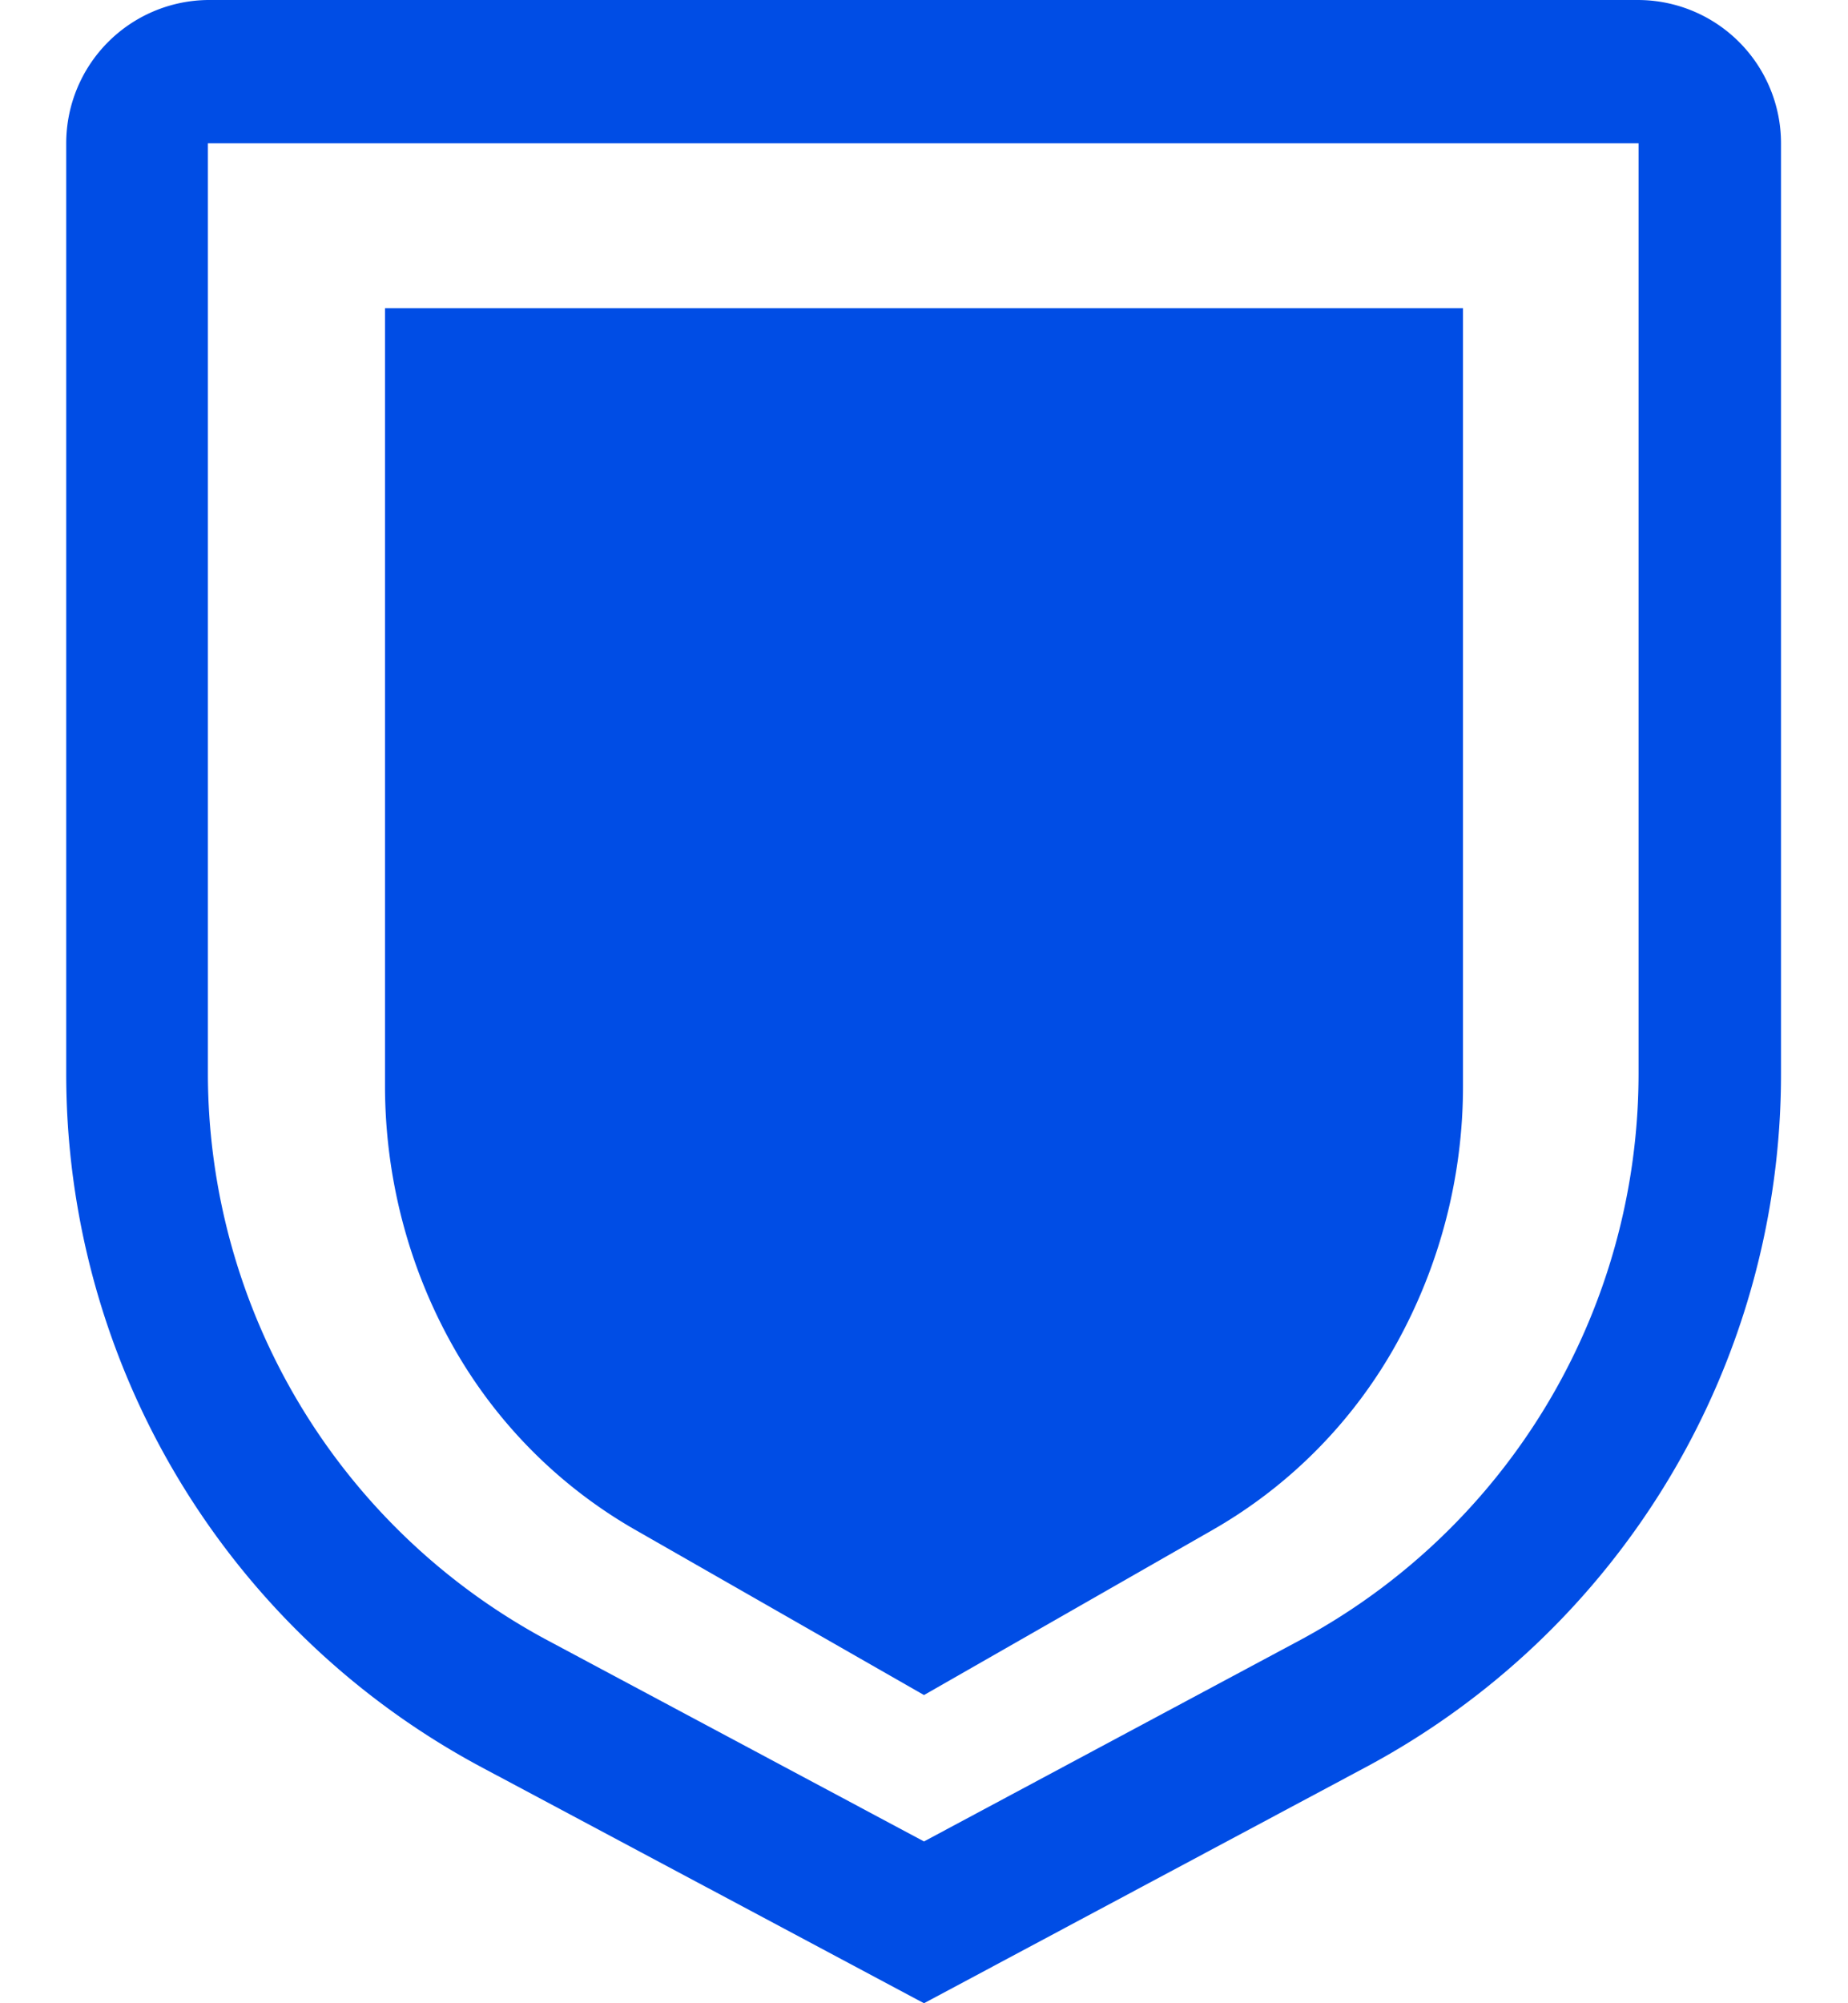
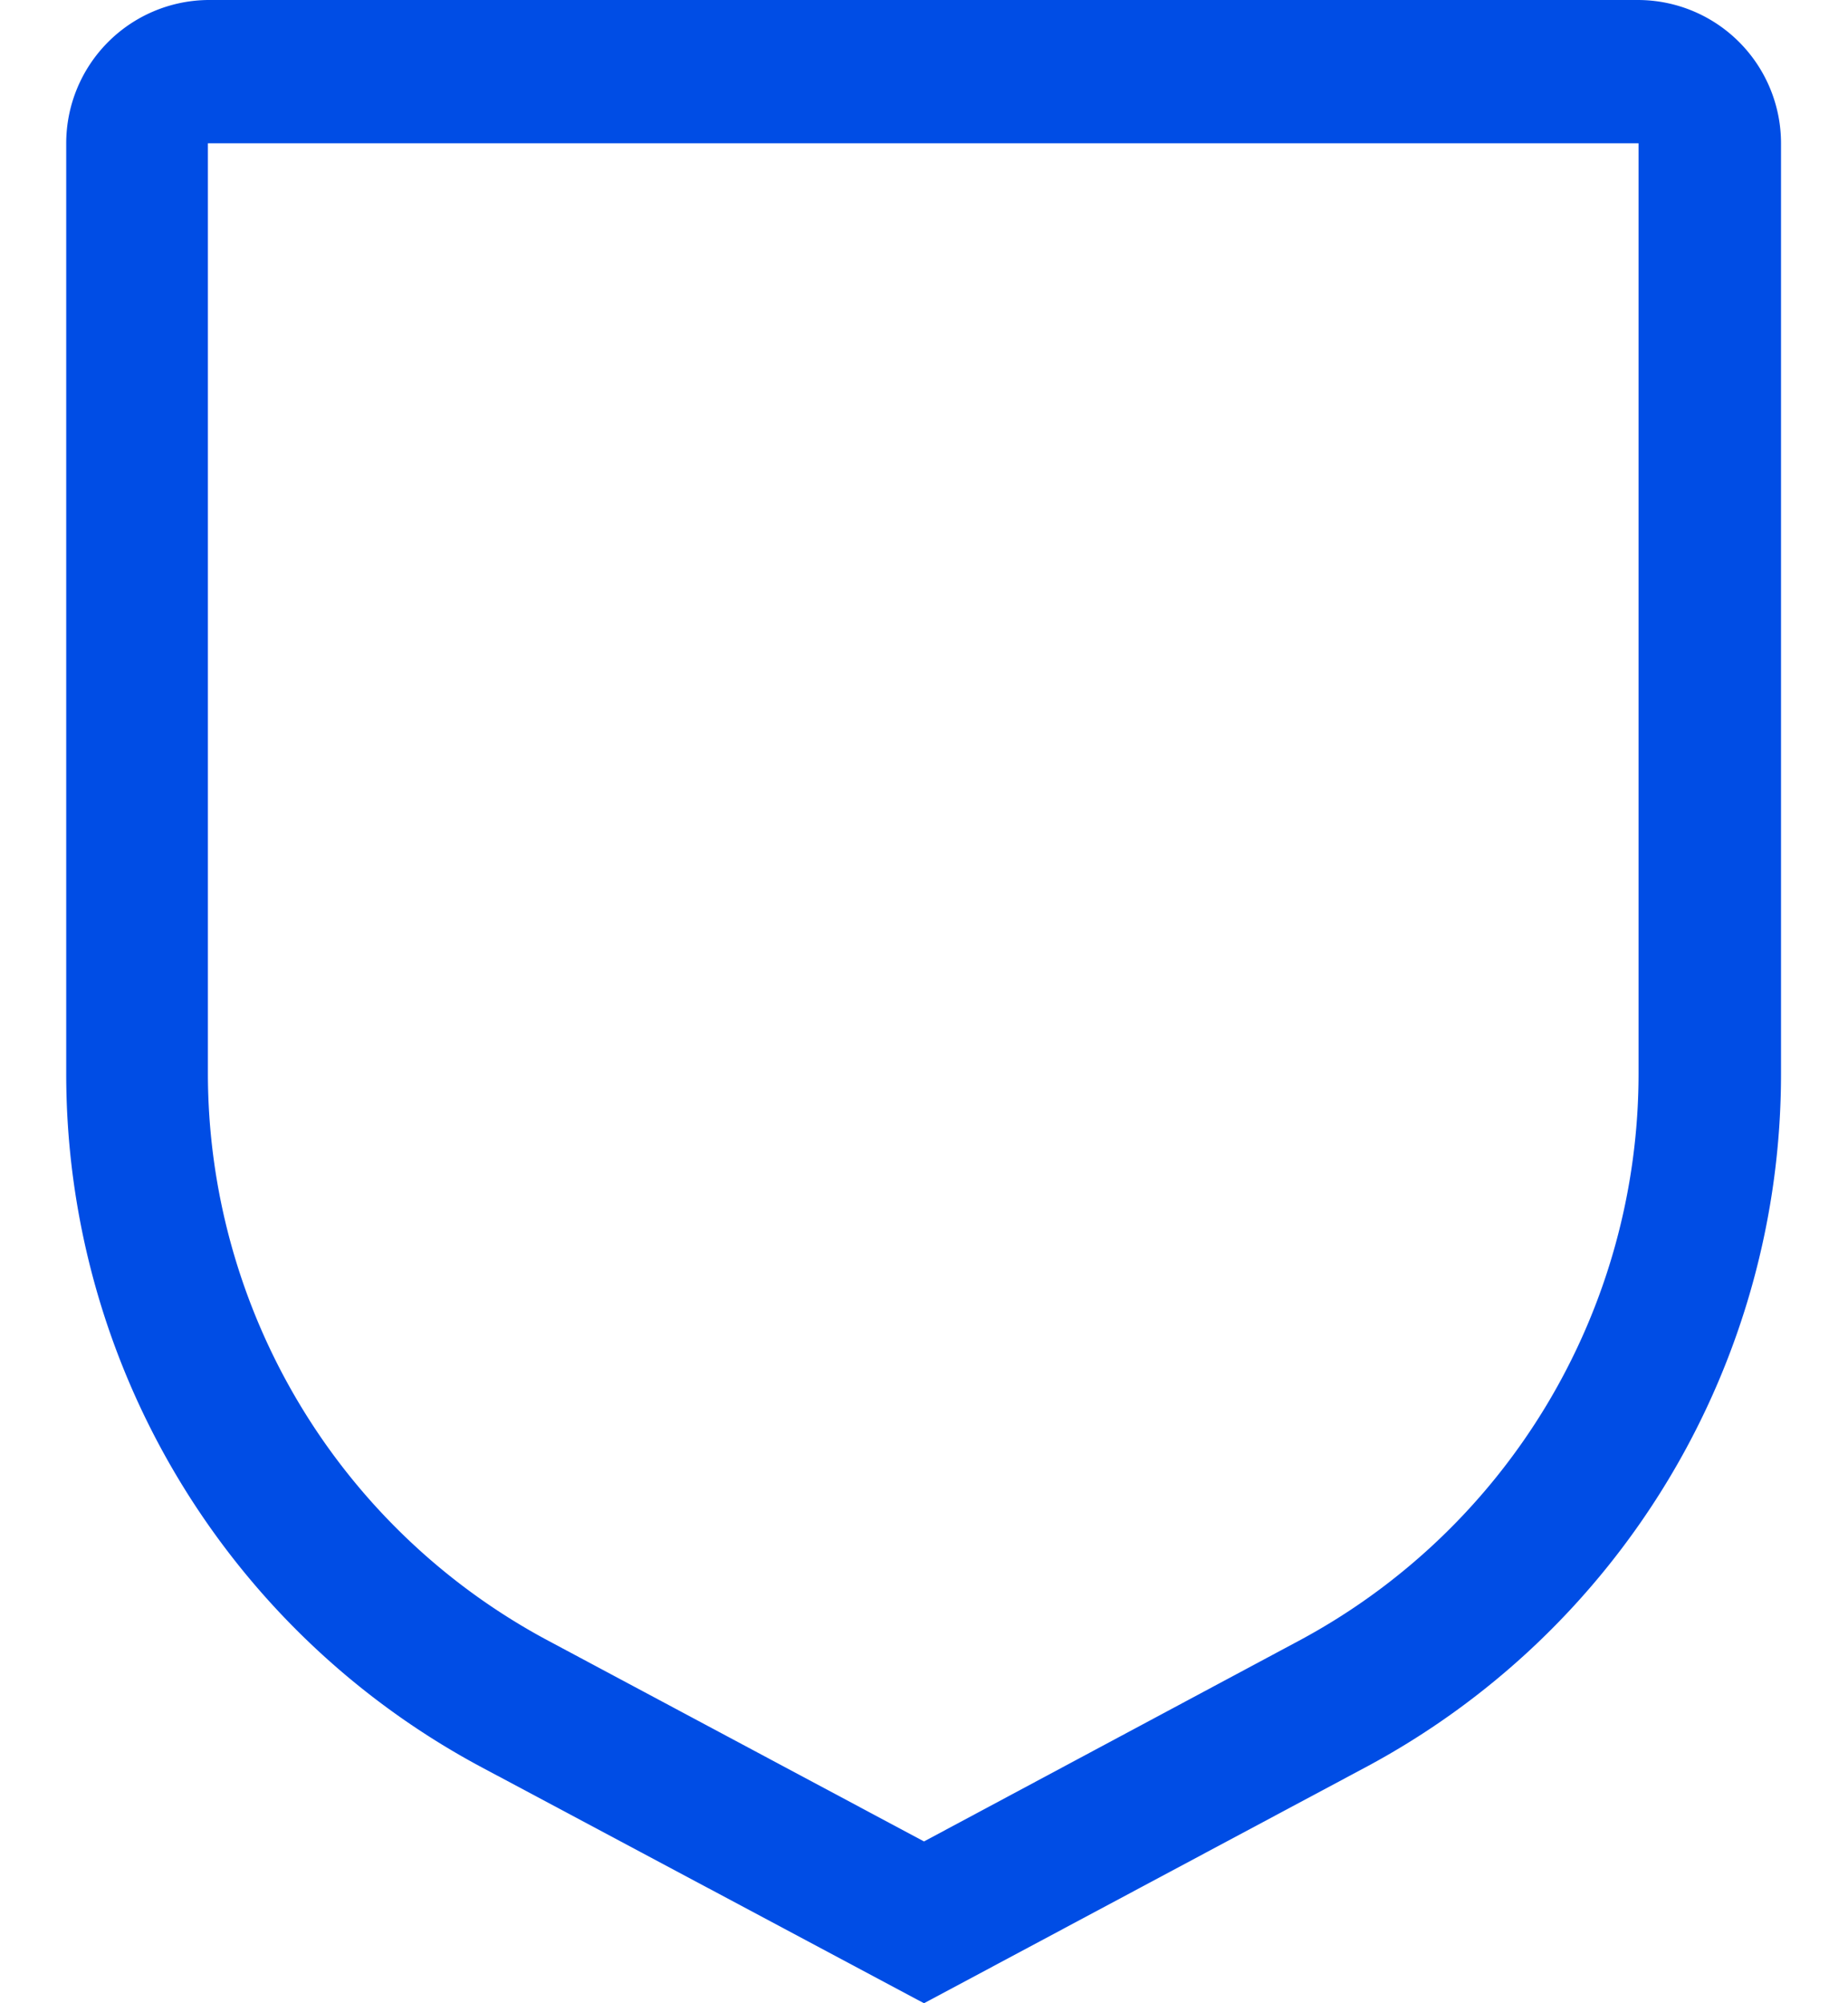
<svg xmlns="http://www.w3.org/2000/svg" width="24" height="26" fill="none">
  <path fill="#004DE5" d="m12 26-5.74-3.06a10.2 10.2 0 0 1-5.4-9.01V1.86A1.86 1.86 0 0 1 2.7 0h18.57a1.86 1.86 0 0 1 1.86 1.86v12.07a10.2 10.2 0 0 1-5.4 9.01L12 26ZM2.7 1.86v12.07a8.35 8.35 0 0 0 4.43 7.37L12 23.9l4.86-2.6a8.35 8.35 0 0 0 4.42-7.37V1.86H2.71Z" />
-   <path fill="#004DE5" d="M12 22V4h7v10.09a6.9 6.9 0 0 1-.87 3.36 6.32 6.32 0 0 1-2.37 2.4L12 22Zm0 0V4H5v10.09c0 1.18.3 2.34.87 3.36a6.32 6.32 0 0 0 2.37 2.4L12 22Z" />
</svg>